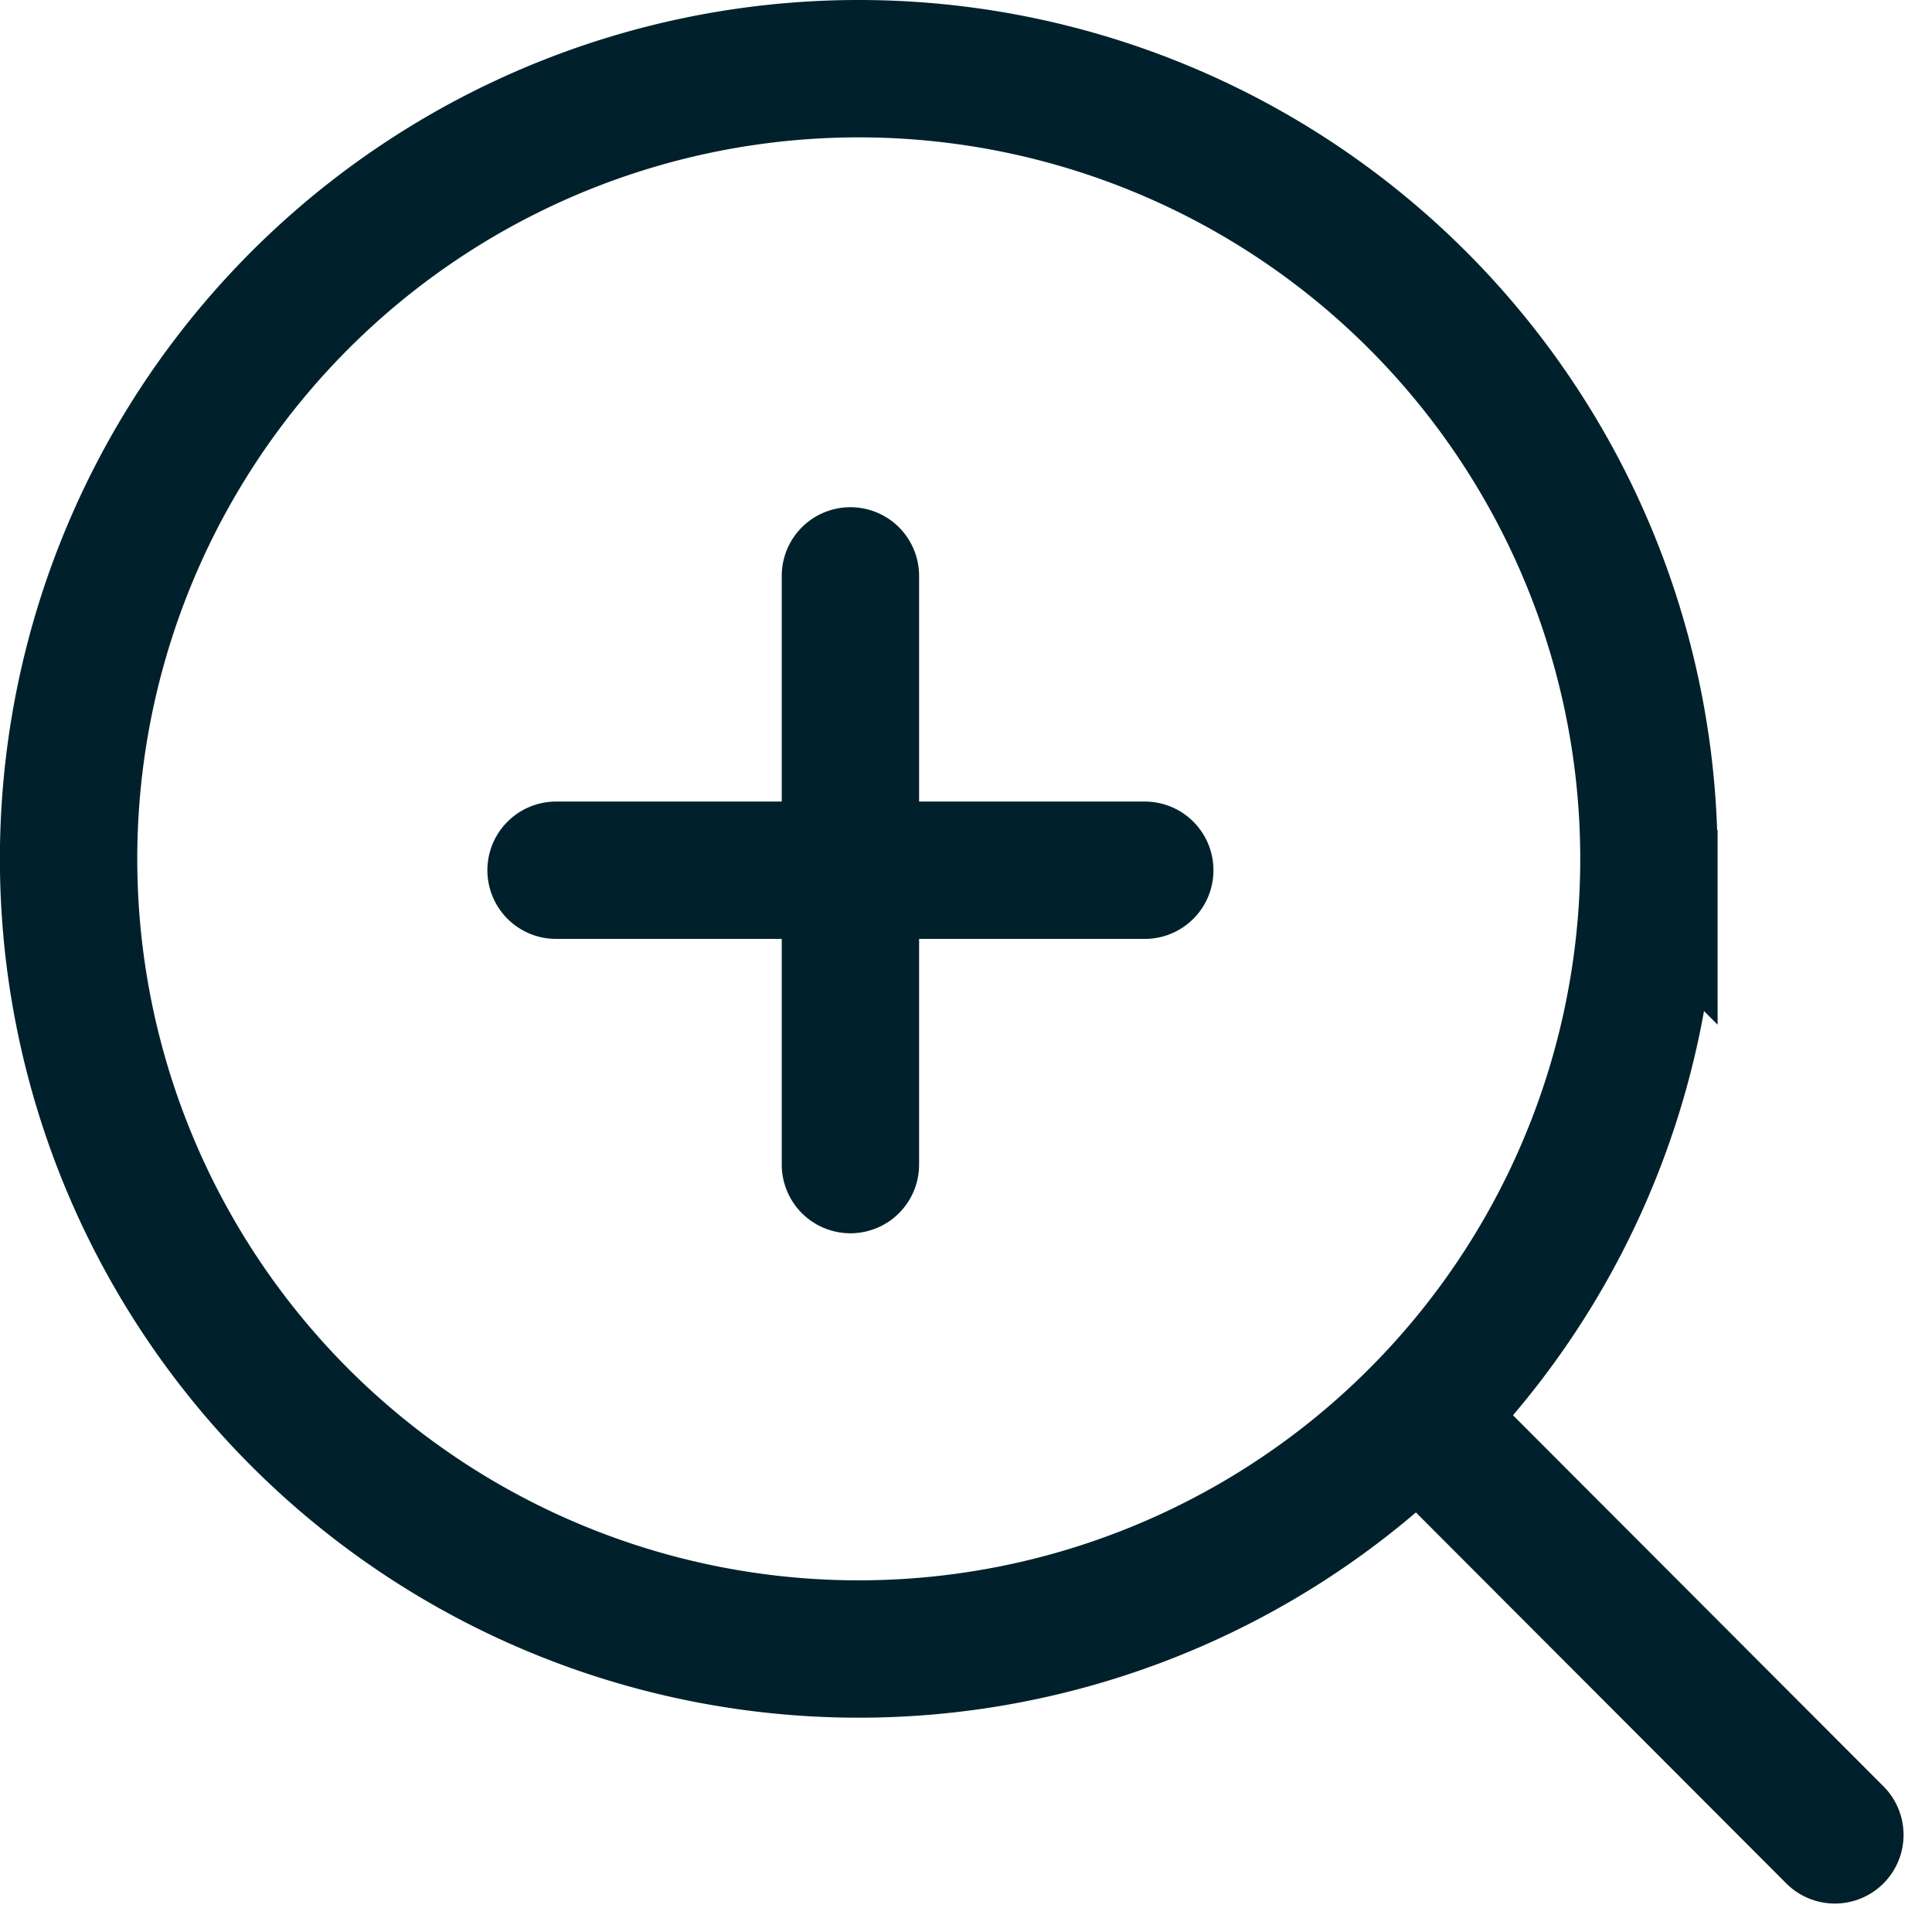
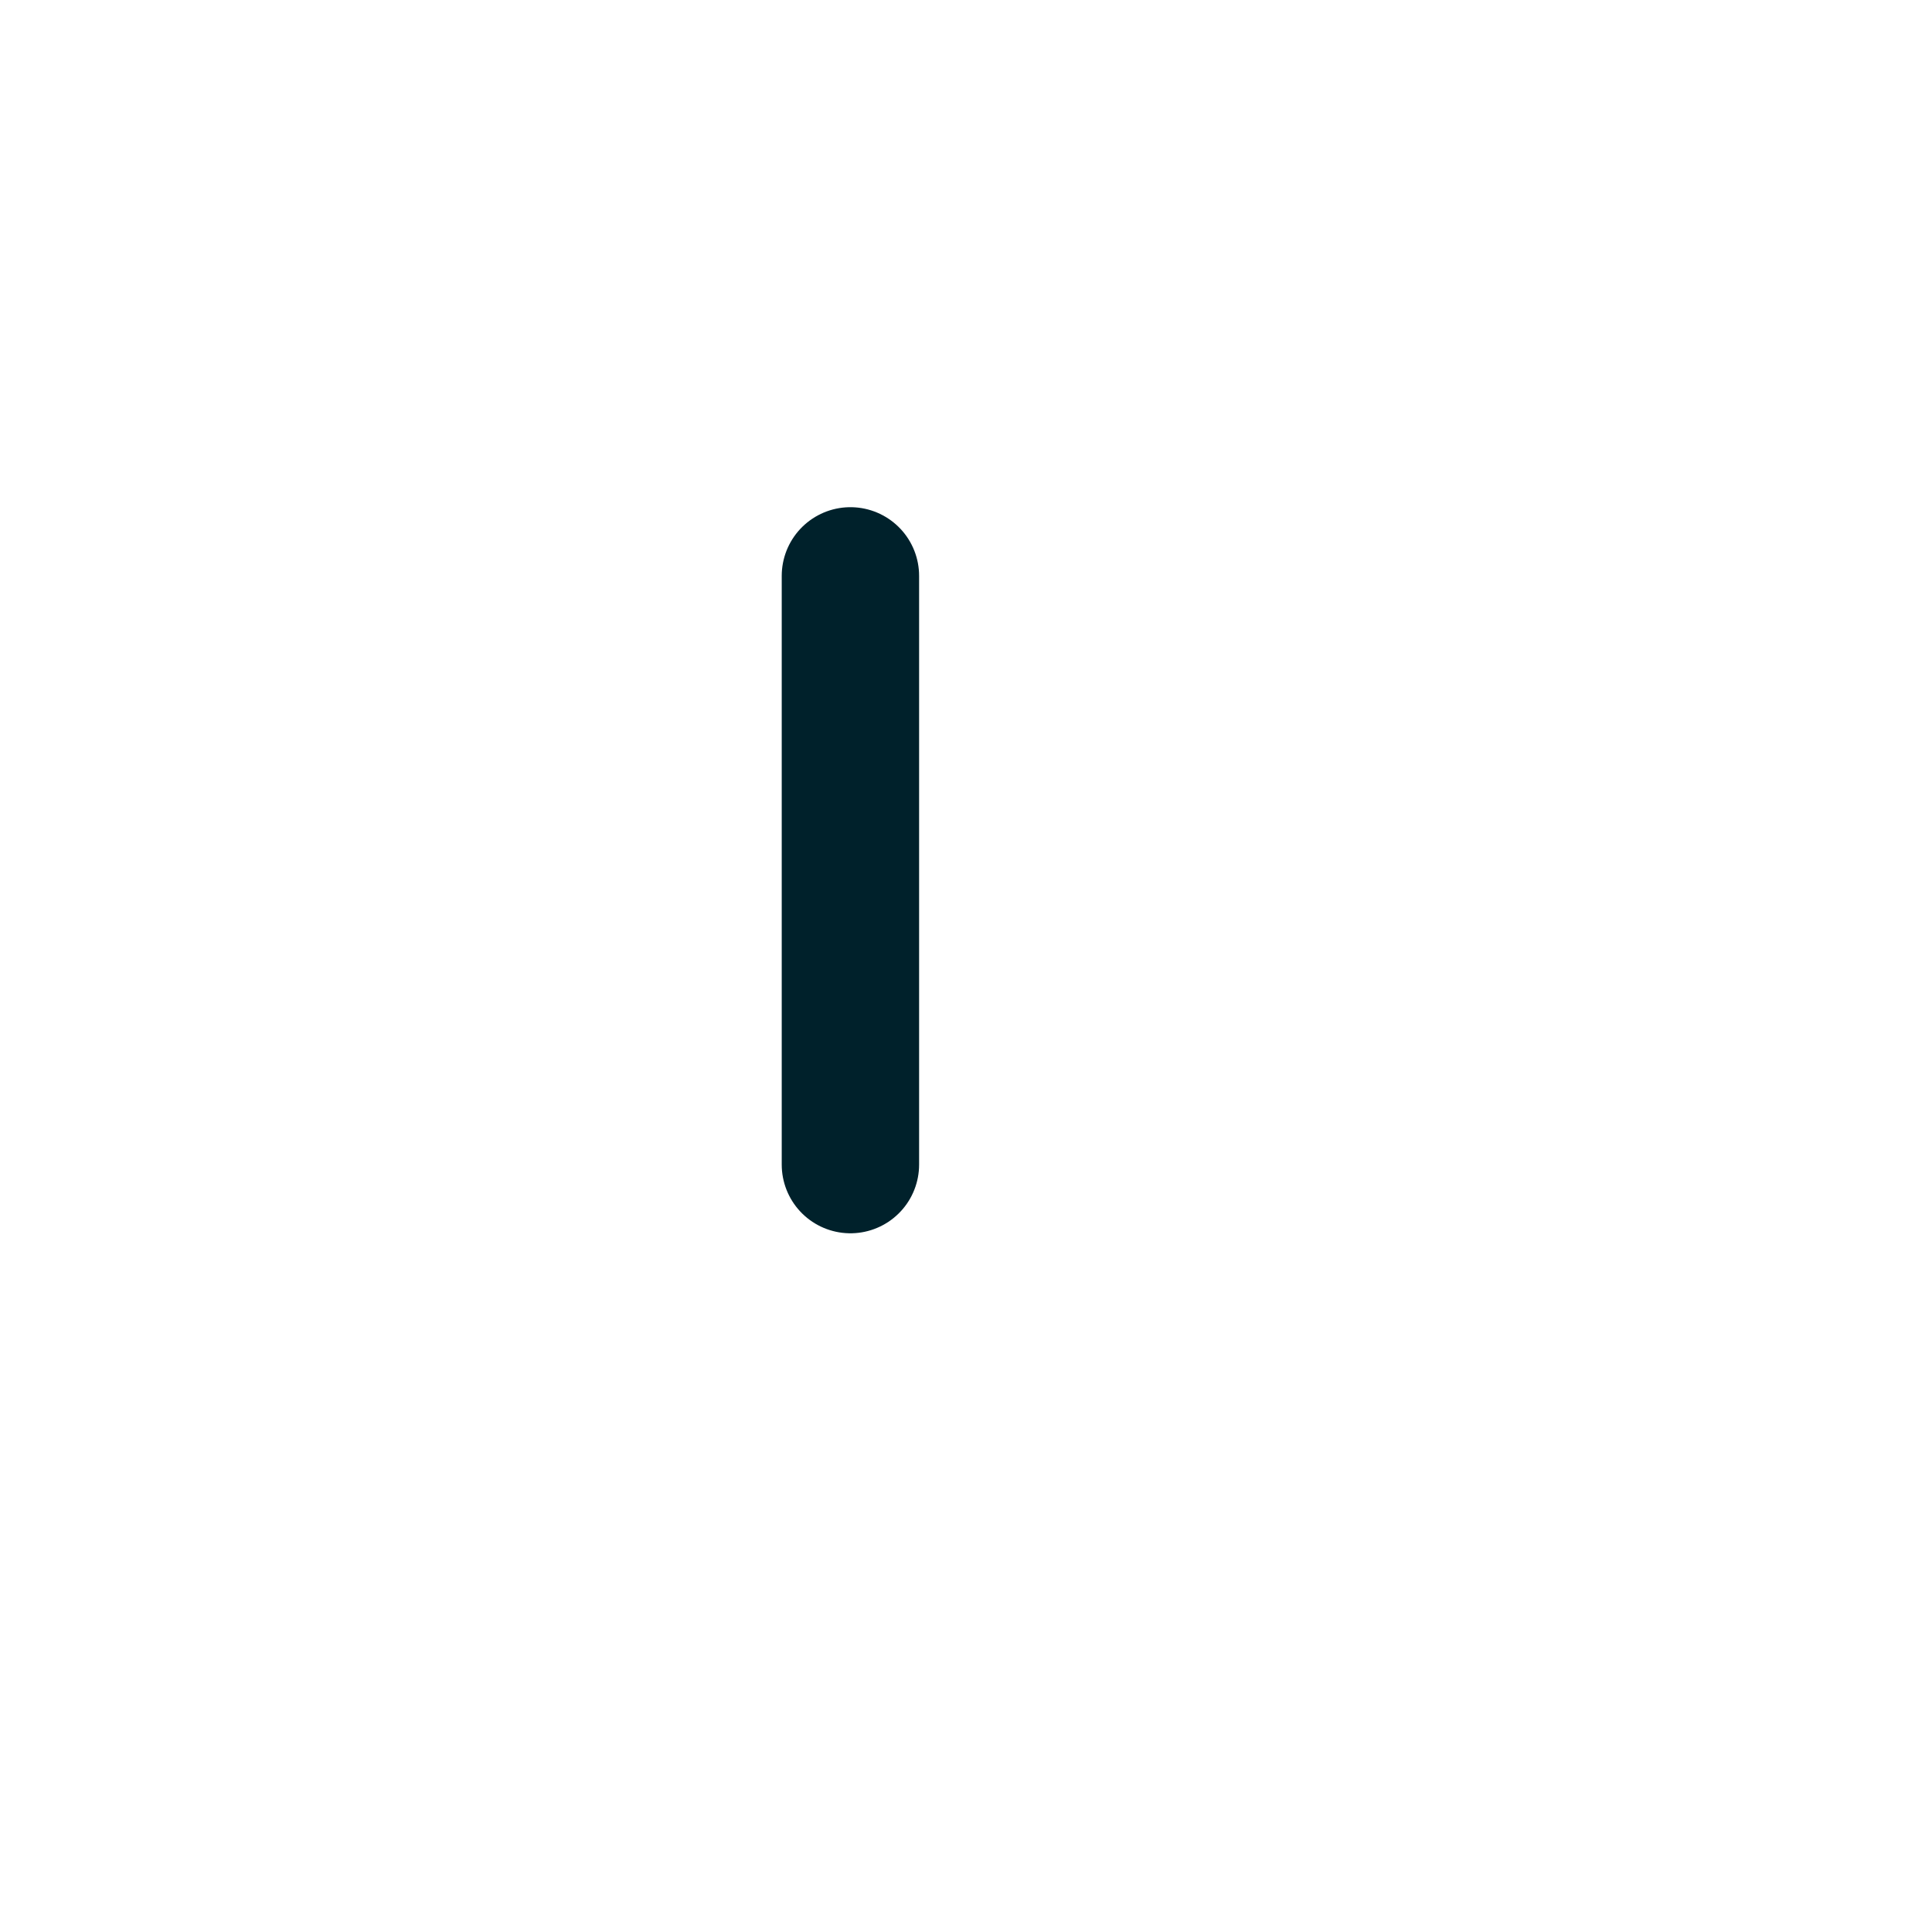
<svg xmlns="http://www.w3.org/2000/svg" width="19.69" height="19.69" viewBox="0 0 19.69 19.69">
  <g id="search" transform="translate(-15.3 -15.3)">
    <g id="Group_7" data-name="Group 7" transform="translate(16 16)">
-       <path id="Path_18" data-name="Path 18" d="M34,34l-4.25-4.257m2.355-5.69A8.053,8.053,0,1,1,24.053,16,8.053,8.053,0,0,1,32.105,24.053Z" transform="translate(-16 -16)" fill="none" stroke="#00212b" stroke-linecap="round" stroke-width="1.4" />
      <path id="Path_1069" data-name="Path 1069" d="M2258.967-15151.831v6" transform="translate(-2251 15157)" fill="none" stroke="#00212b" stroke-linecap="round" stroke-width="1.4" />
-       <path id="Path_1070" data-name="Path 1070" d="M2258.967-15151.831v6" transform="translate(-15140.864 -2250.798) rotate(90)" fill="none" stroke="#00212b" stroke-linecap="round" stroke-width="1.4" />
    </g>
  </g>
</svg>